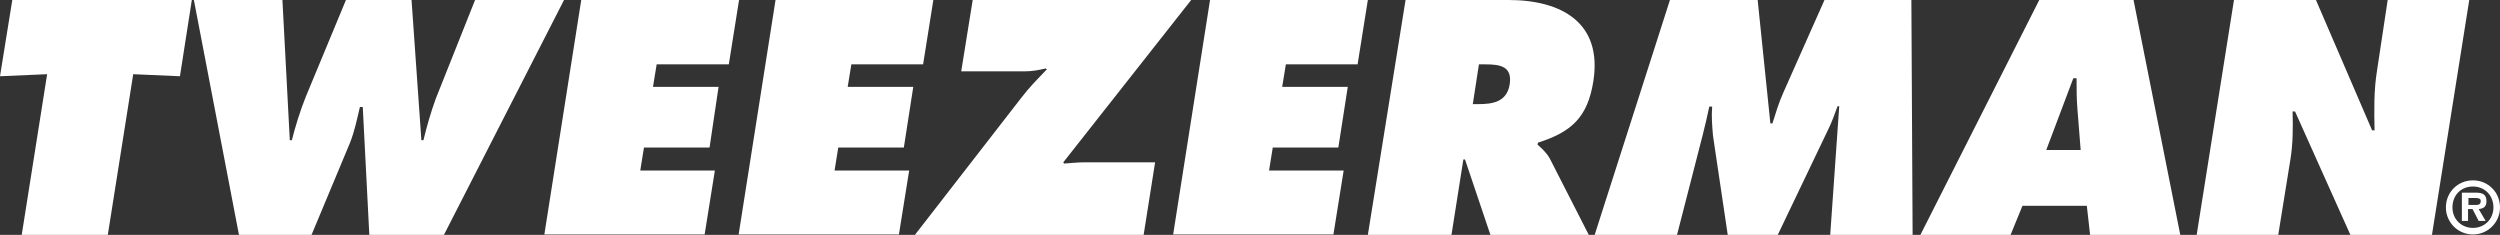
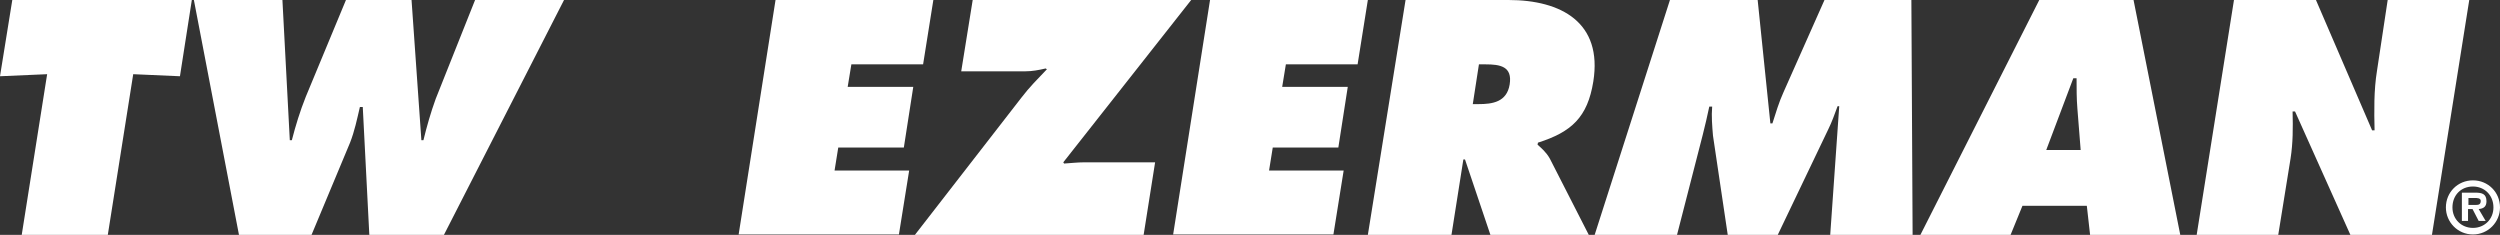
<svg xmlns="http://www.w3.org/2000/svg" version="1.1" id="Layer_1" x="0px" y="0px" viewBox="0 0 609.9 57.3" style="enable-background:new 0 0 609.9 57.3;" xml:space="preserve">
  <rect x="0" y="0" width="609.9" height="57.3" fill="#333333" stroke="none" />
  <style type="text/css">
	.st0{fill:#FFFFFF;}
</style>
  <g>
    <path class="st0" d="M3,0h43.8l-2.9,18.6l-11.4-0.5l-6.2,39.2H5.3l6.2-39.2L0,18.6L3,0z" />
    <path class="st0" d="M68.9,0l1.8,34.2h0.5c0.9-3.5,2-7.1,3.4-10.6L84.4,0h16l2.4,34.2h0.5c0.8-3.3,1.8-6.8,3-10.1L115.9,0h21.7   l-29.3,57.3H90.1l-1.6-31.2h-0.7c-0.7,3-1.3,5.9-2.4,8.7L76,57.3H58.3L47.3,0L68.9,0L68.9,0z" />
-     <path class="st0" d="M141.8,0h38.5l-2.5,15.7h-17.6l-0.9,5.5h16L173.1,36h-16l-0.9,5.6h18.2l-2.5,15.6h-39.1L141.8,0z" />
    <path class="st0" d="M189.2,0h38.5l-2.5,15.7h-17.5l-0.9,5.5h16L220.5,36h-16l-0.9,5.6h18.2l-2.5,15.6h-39.1L189.2,0z" />
    <path class="st0" d="M290.6,0l-31.2,39.6l0.2,0.3c1.6-0.1,3.3-0.3,4.9-0.3h17.3l-2.8,17.7h-55.8l26-33.5c1.9-2.5,4-4.6,6.2-6.9   l-0.3-0.2c-1.7,0.4-3.3,0.7-5,0.7h-15.6L237.3,0L290.6,0L290.6,0z" />
    <path class="st0" d="M295.2,0h38.5l-2.5,15.7h-17.5l-0.9,5.5h16L326.5,36h-16l-0.9,5.6h18.2l-2.5,15.6h-39.1L295.2,0z" />
    <path class="st0" d="M342.9,0h25.1c12.9,0,23,5.5,20.7,19.9c-1.4,8.7-5.3,12.3-13.5,14.9l-0.1,0.5c0.9,0.8,2.1,1.8,3,3.4l9.5,18.6   h-24l-6.2-18.4h-0.4l-2.9,18.4h-20.4L342.9,0z M359.3,25.4h1.4c3.4,0,6.9-0.5,7.6-4.8c0.7-4.4-2.3-4.9-5.9-4.9h-1.6L359.3,25.4z" />
    <path class="st0" d="M407.4,0h21.4l3.1,30.1h0.5c0.8-2.5,1.6-5.2,2.7-7.6l10-22.5h21.2l0.3,57.3h-20.1l2.2-31.4h-0.4   c-0.7,1.9-1.4,3.9-2.3,5.7l-12.3,25.7h-12.2l-3.6-24.2c-0.2-2.4-0.4-4.7-0.2-7.1h-0.7c-0.5,2.3-1,4.6-1.6,6.9l-6.3,24.5H389   L407.4,0z" />
    <path class="st0" d="M490.5,57.3h-22l29-57.3h23l11.4,57.3h-22l-0.8-7.1h-15.7L490.5,57.3z M507.6,36.6l-0.8-10.1   c-0.2-2.4-0.2-4.9-0.2-7.4h-0.8l-6.6,17.5L507.6,36.6L507.6,36.6z" />
    <path class="st0" d="M545,0h20l13.7,31.8h0.6c-0.1-4.8-0.2-9.7,0.6-14.6L582.5,0h19.9l-9.1,57.3h-19.9l-13.5-30.1h-0.6   c0.1,4,0.1,7.7-0.5,11.5l-3,18.6h-19.9L545,0z" />
  </g>
  <g>
    <path class="st0" d="M596.7,50.6c0-3.7,2.9-6.6,6.6-6.6c3.7,0,6.6,2.9,6.6,6.6c0,3.6-2.9,6.6-6.6,6.6   C599.6,57.2,596.7,54.2,596.7,50.6z M608.3,50.6c0-3-2.2-5.1-5-5.1c-2.9,0-5,2.1-5,5.1c0,2.9,2.2,5,5,5   C606.1,55.6,608.3,53.5,608.3,50.6z M606.4,53.9h-1.7l-1.5-2.9h-1.1v2.9h-1.5v-6.9h3.3c1.6,0,2.7,0.3,2.7,2.1   c0,1.3-0.7,1.8-1.9,1.9L606.4,53.9z M604,50c0.8,0,1.2-0.2,1.2-1c0-0.7-0.9-0.7-1.5-0.7h-1.5V50H604z" />
  </g>
</svg>